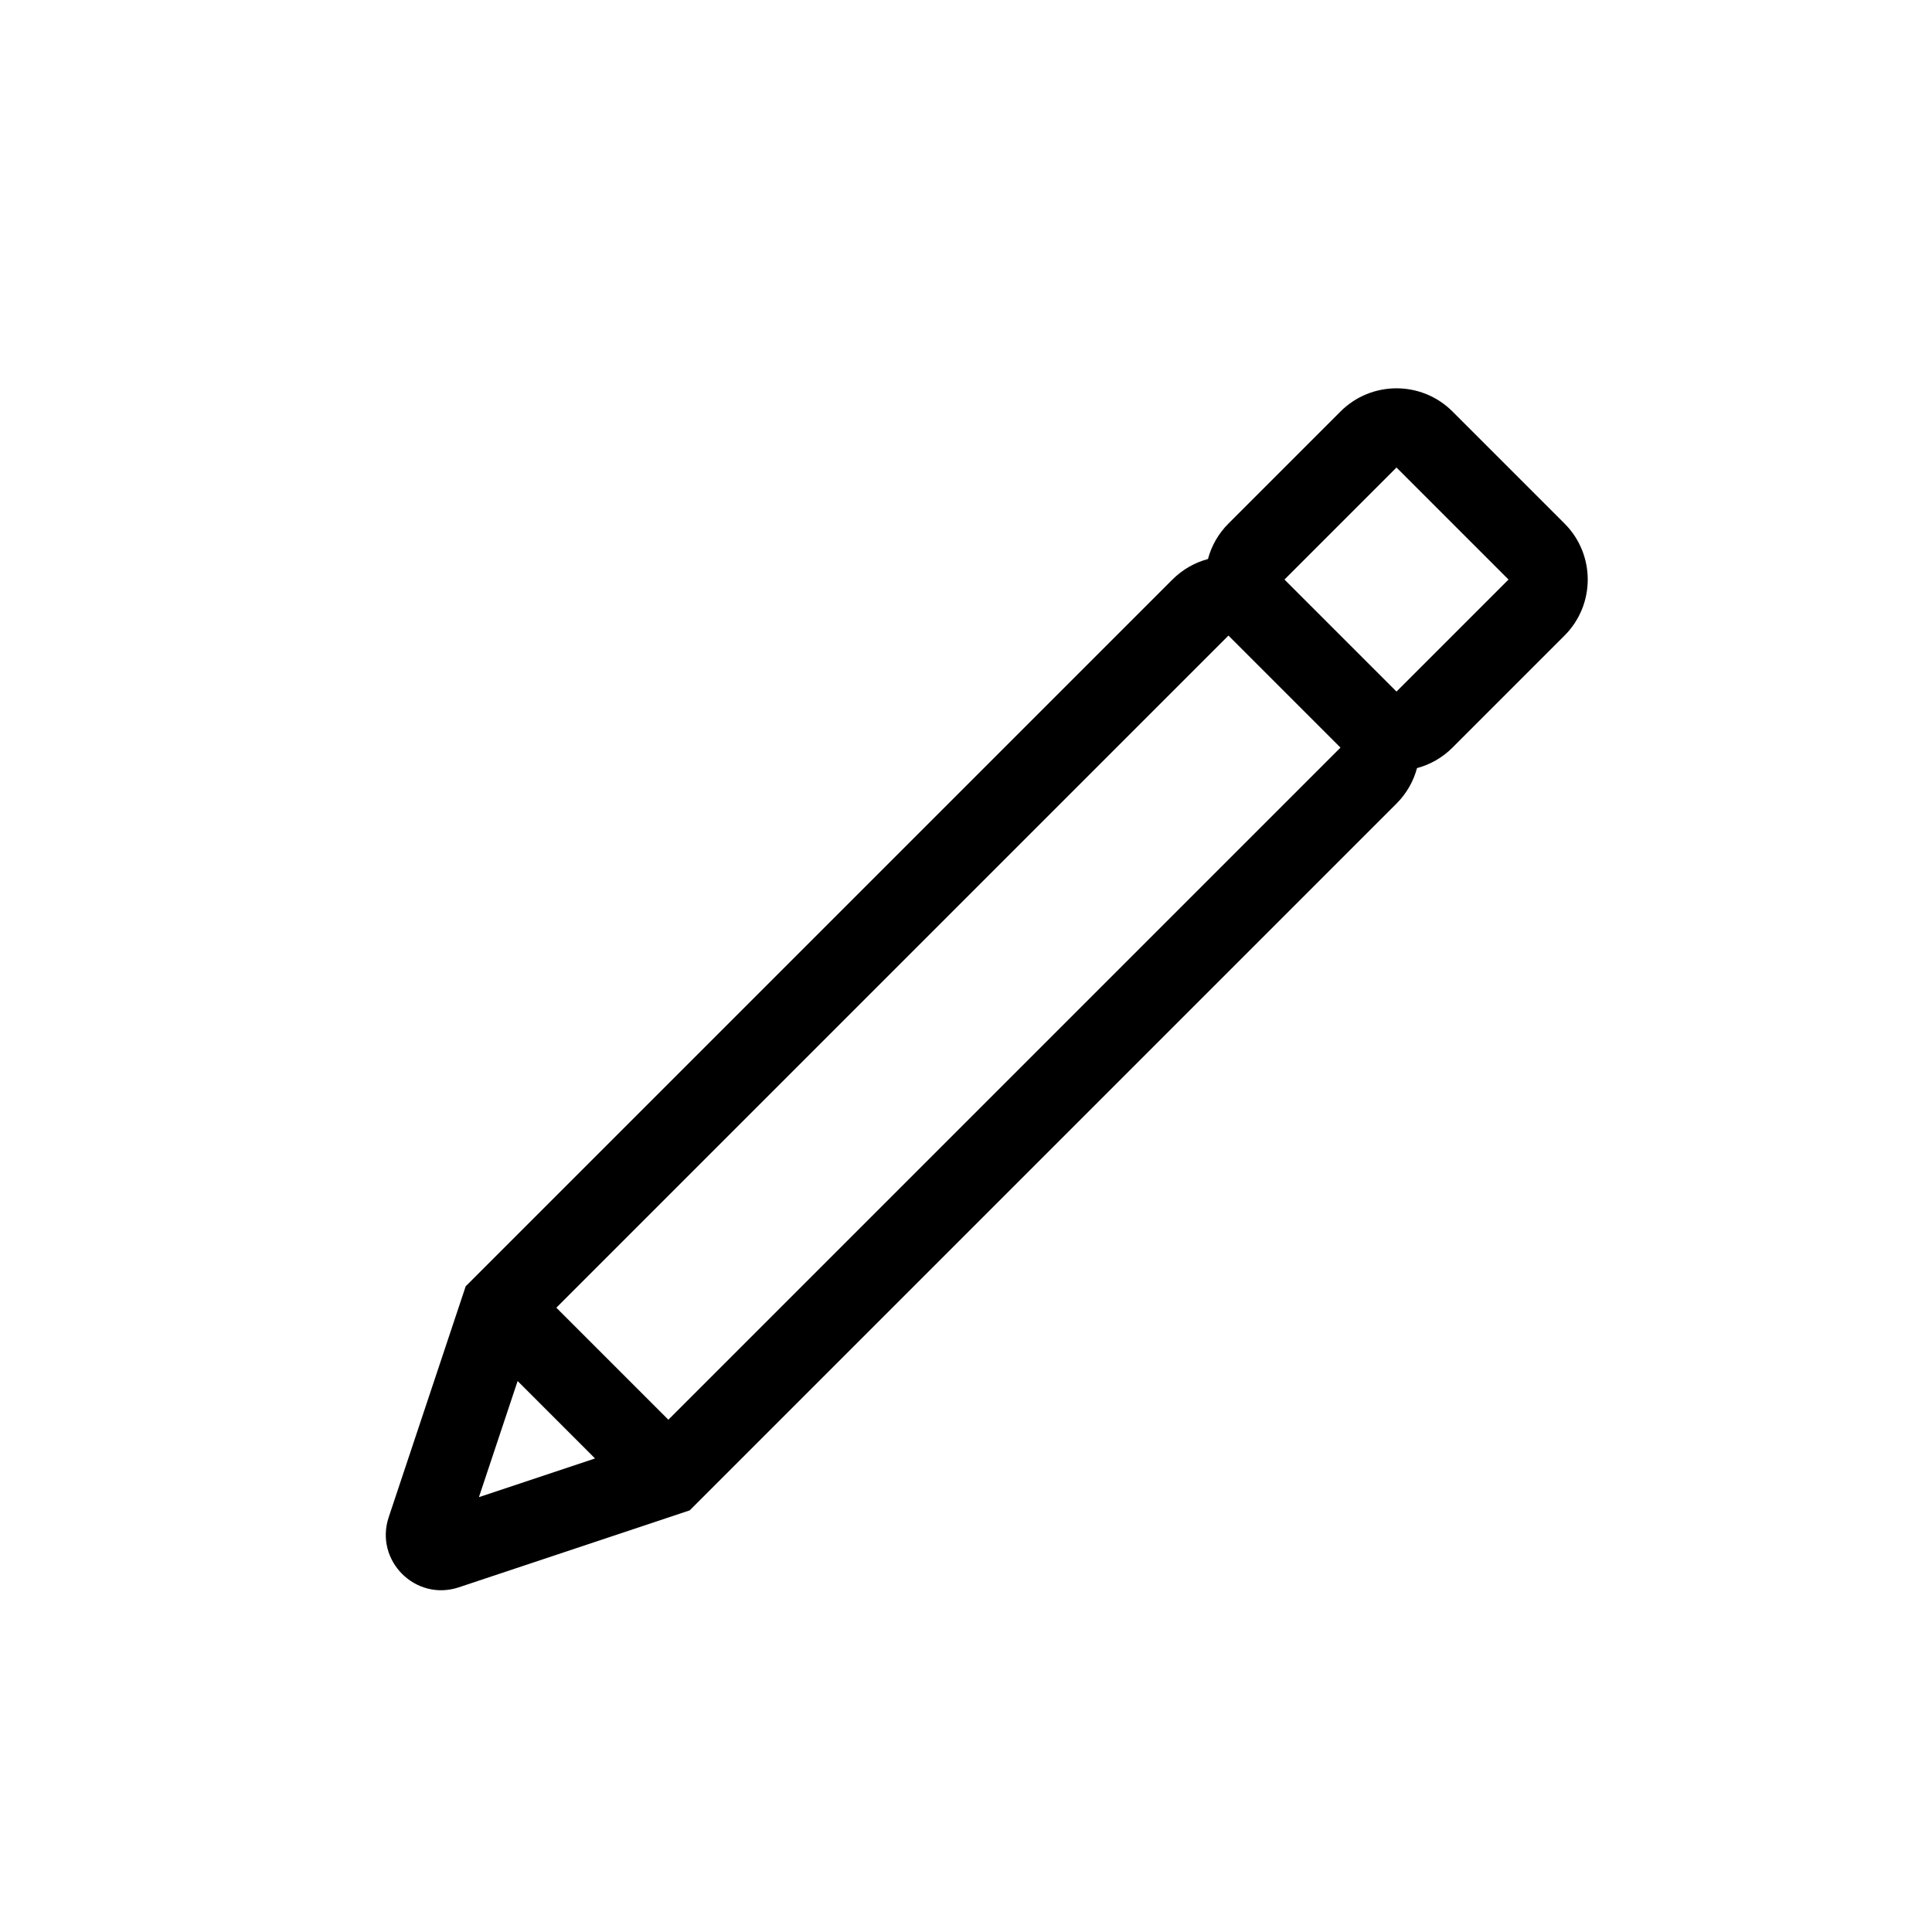
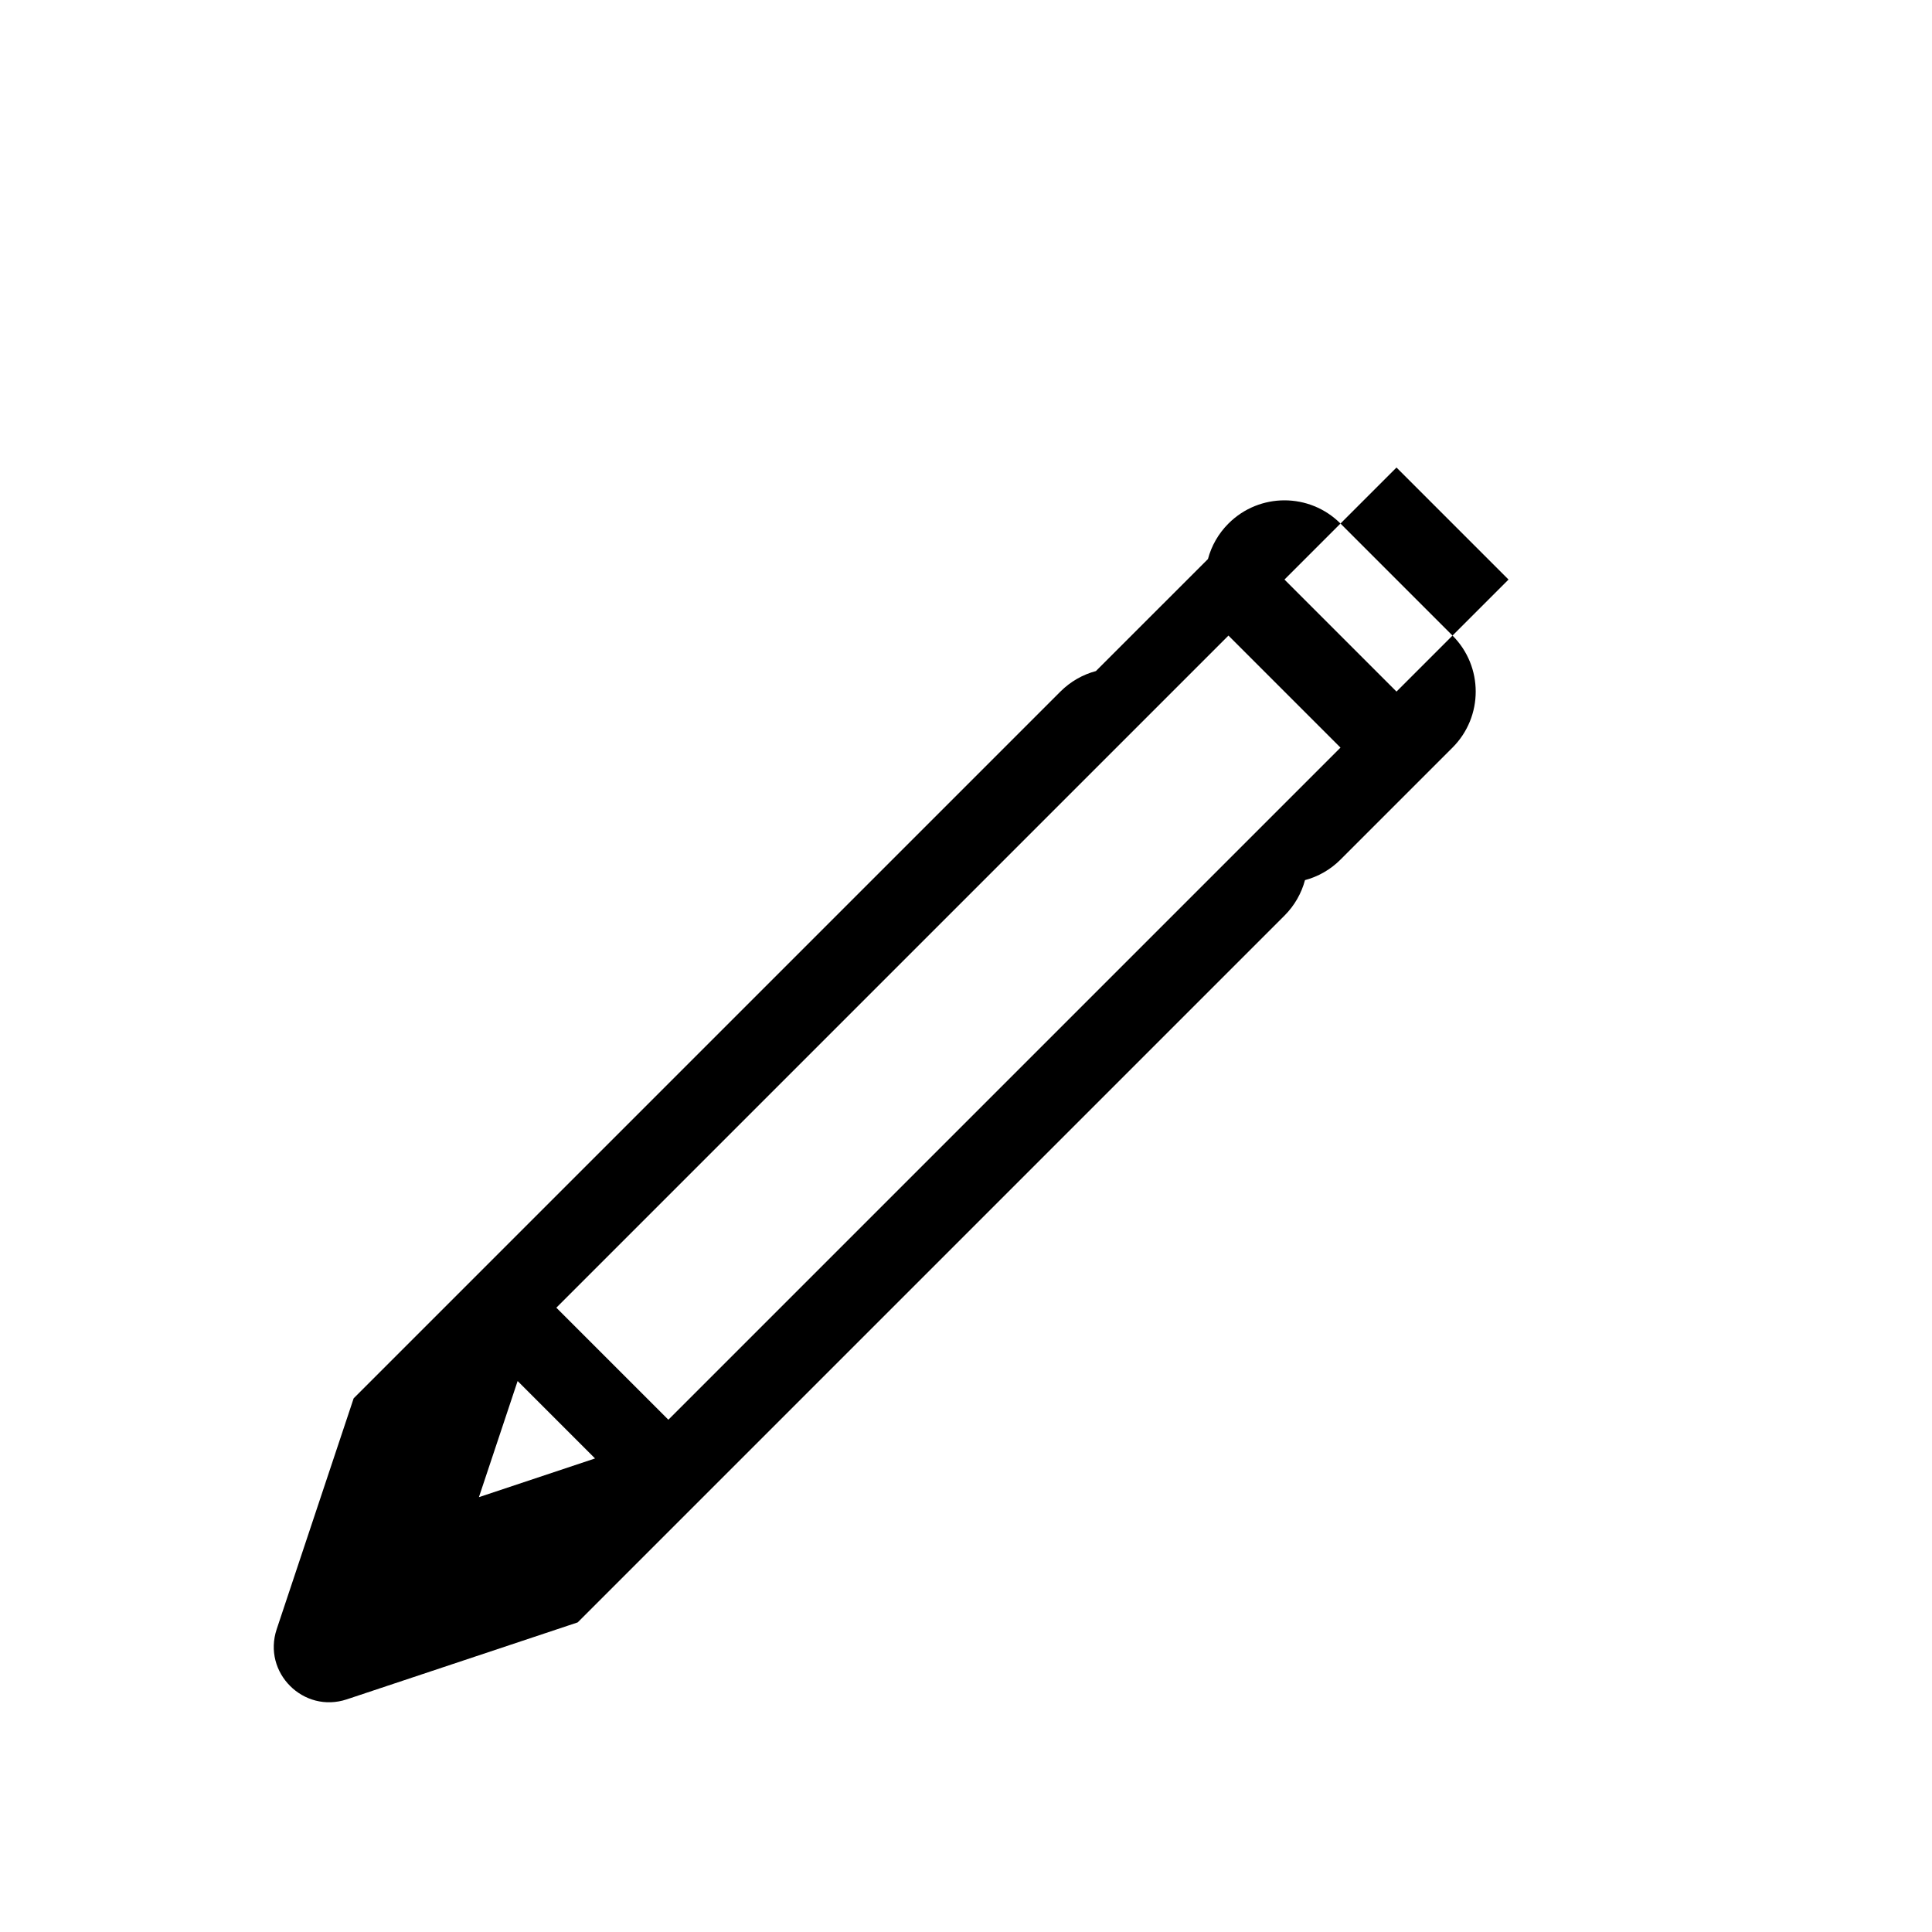
<svg xmlns="http://www.w3.org/2000/svg" fill="#000000" width="800px" height="800px" version="1.1" viewBox="144 144 512 512">
-   <path d="m464.12 292.15c0.918-3.445 2.731-6.703 5.434-9.406l29.688-29.688c8.199-8.199 21.492-8.199 29.688 0l29.688 29.688c8.199 8.195 8.199 21.488 0 29.688l-29.688 29.688c-2.703 2.703-5.961 4.516-9.406 5.434-0.922 3.445-2.734 6.703-5.438 9.41l-187.3 187.3-2.352 0.785-58.828 19.605c-11.488 3.832-22.418-7.098-18.59-18.586l19.613-58.828 0.781-2.352 187.3-187.3c2.707-2.703 5.965-4.516 9.41-5.438zm49.965 35.125 29.688-29.688-29.688-29.688-29.688 29.688zm-222.65 163.28 178.12-178.12 29.688 29.688-178.12 178.12zm-20.516 50.203 10.258-30.773 20.512 20.516z" fill-rule="evenodd" />
+   <path d="m464.12 292.15c0.918-3.445 2.731-6.703 5.434-9.406c8.199-8.199 21.492-8.199 29.688 0l29.688 29.688c8.199 8.195 8.199 21.488 0 29.688l-29.688 29.688c-2.703 2.703-5.961 4.516-9.406 5.434-0.922 3.445-2.734 6.703-5.438 9.41l-187.3 187.3-2.352 0.785-58.828 19.605c-11.488 3.832-22.418-7.098-18.59-18.586l19.613-58.828 0.781-2.352 187.3-187.3c2.707-2.703 5.965-4.516 9.41-5.438zm49.965 35.125 29.688-29.688-29.688-29.688-29.688 29.688zm-222.65 163.28 178.12-178.12 29.688 29.688-178.12 178.12zm-20.516 50.203 10.258-30.773 20.512 20.516z" fill-rule="evenodd" />
</svg>